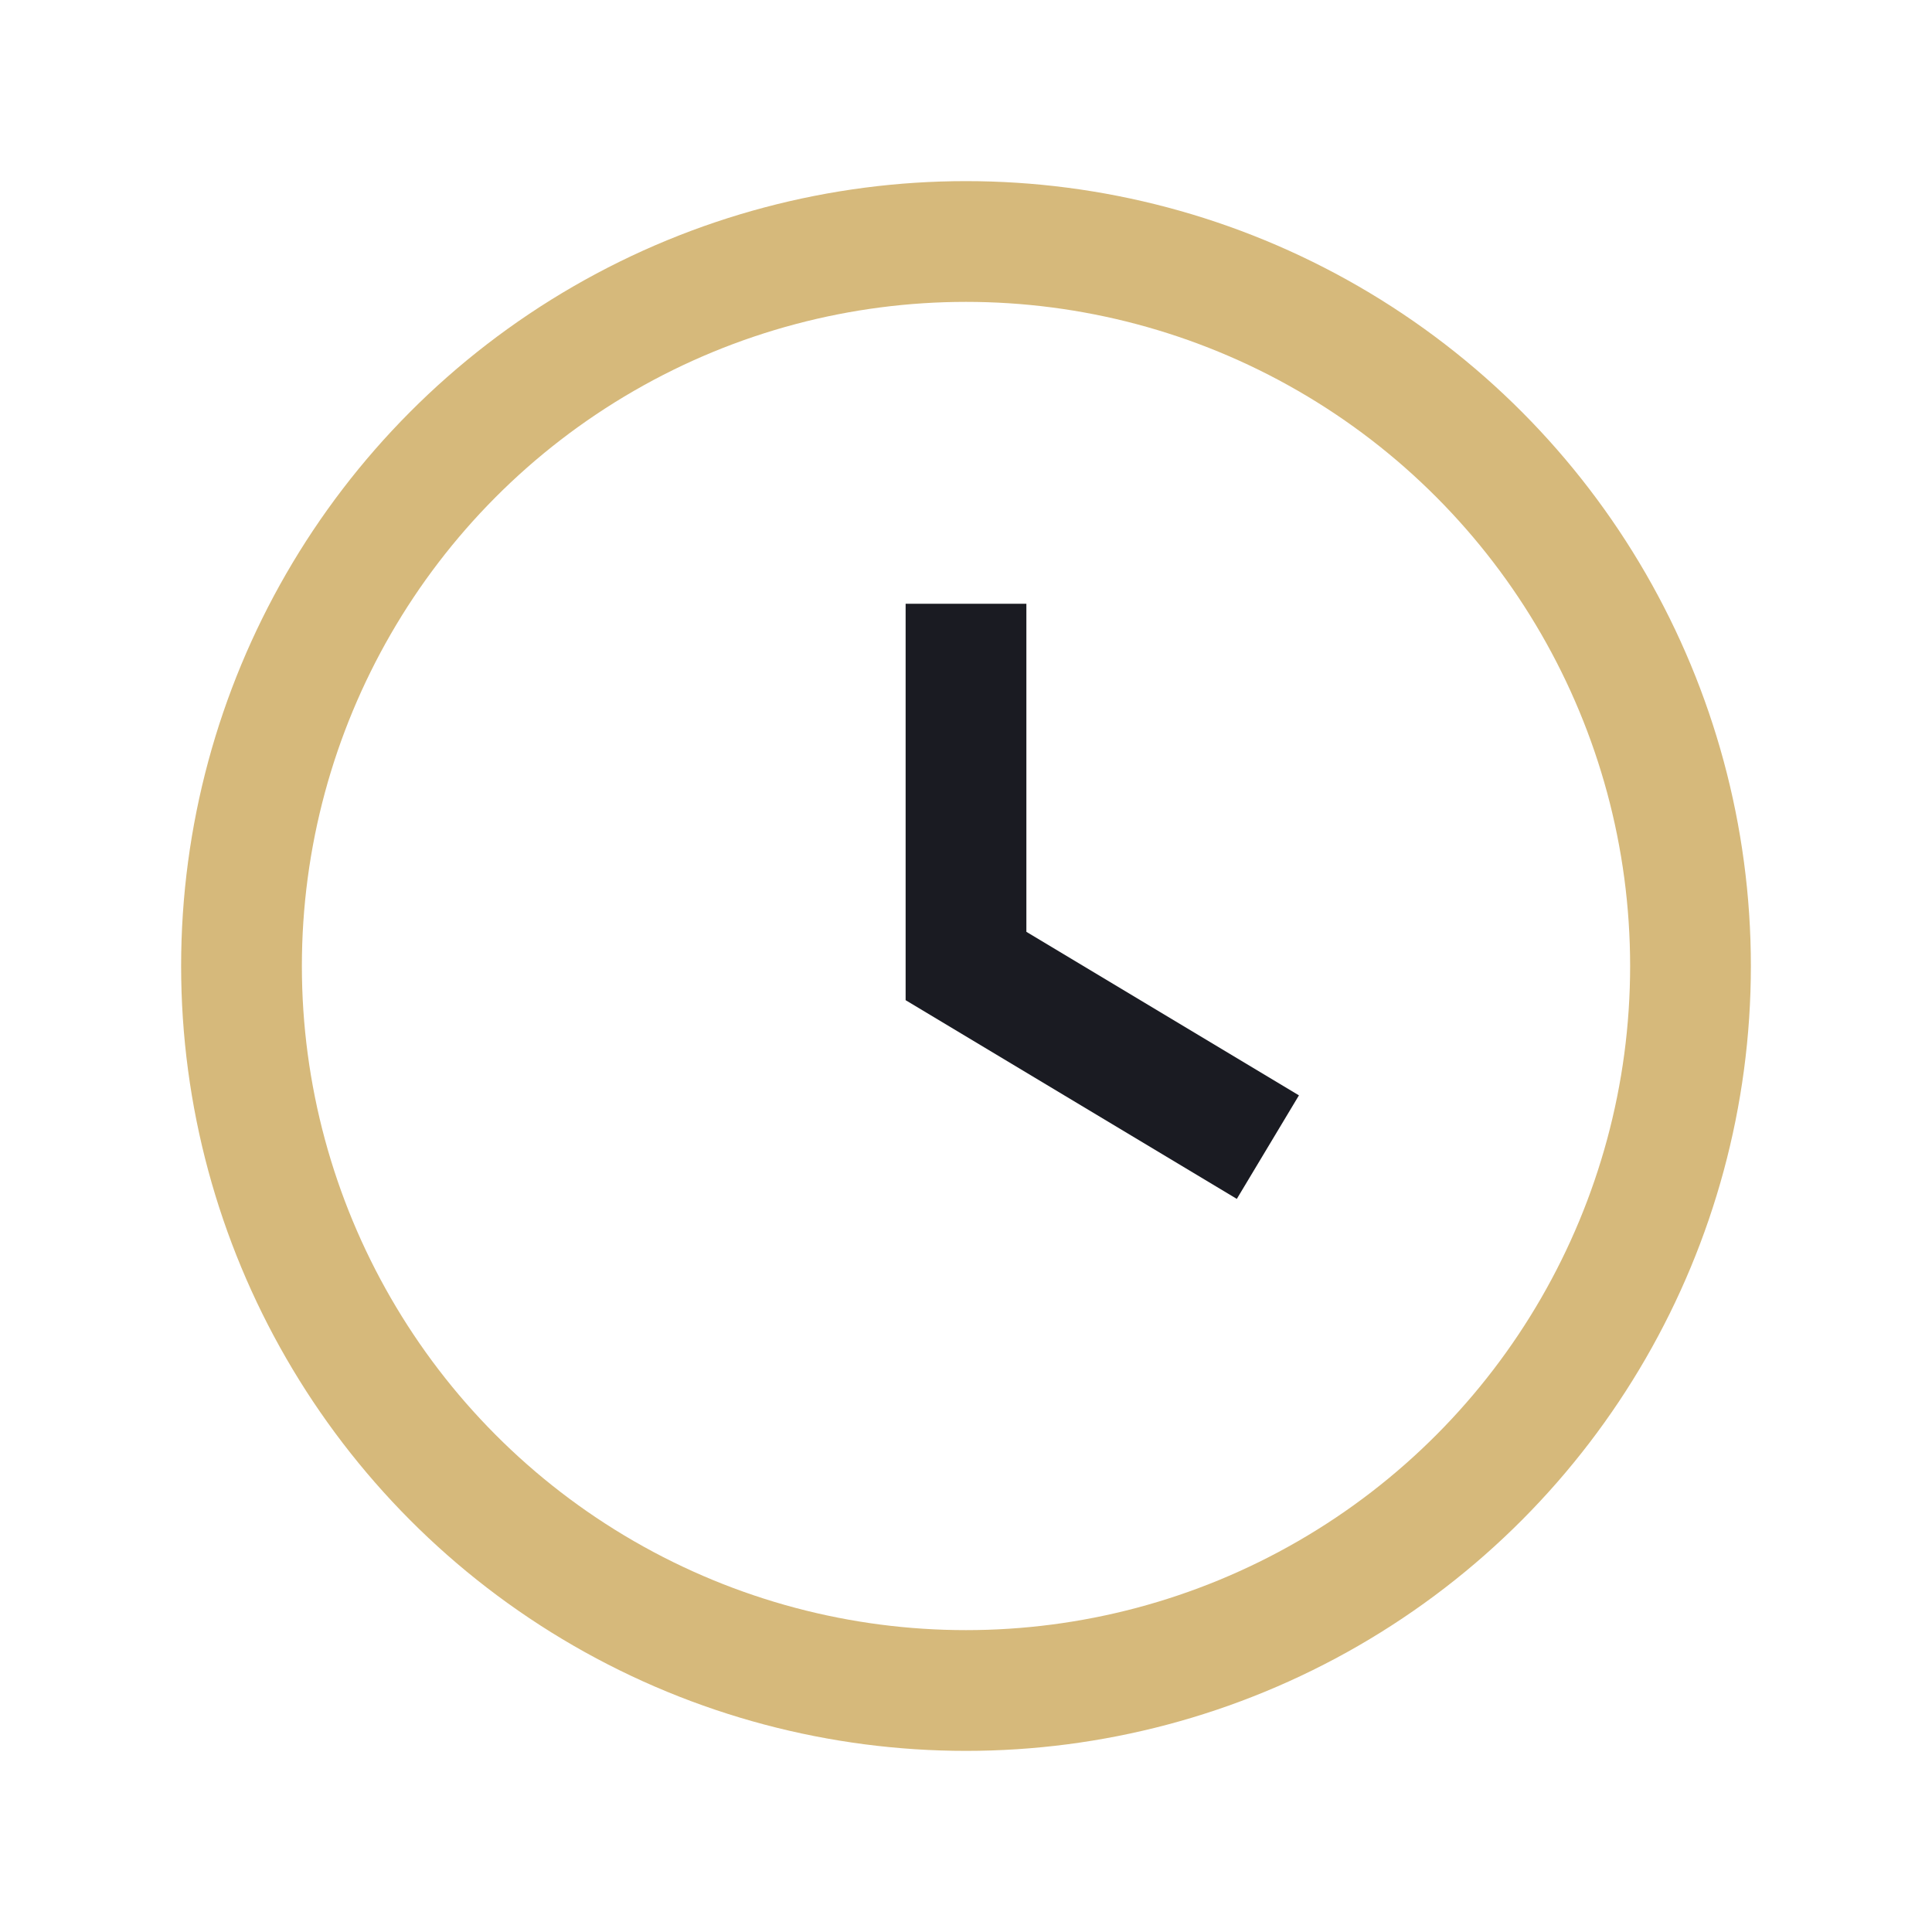
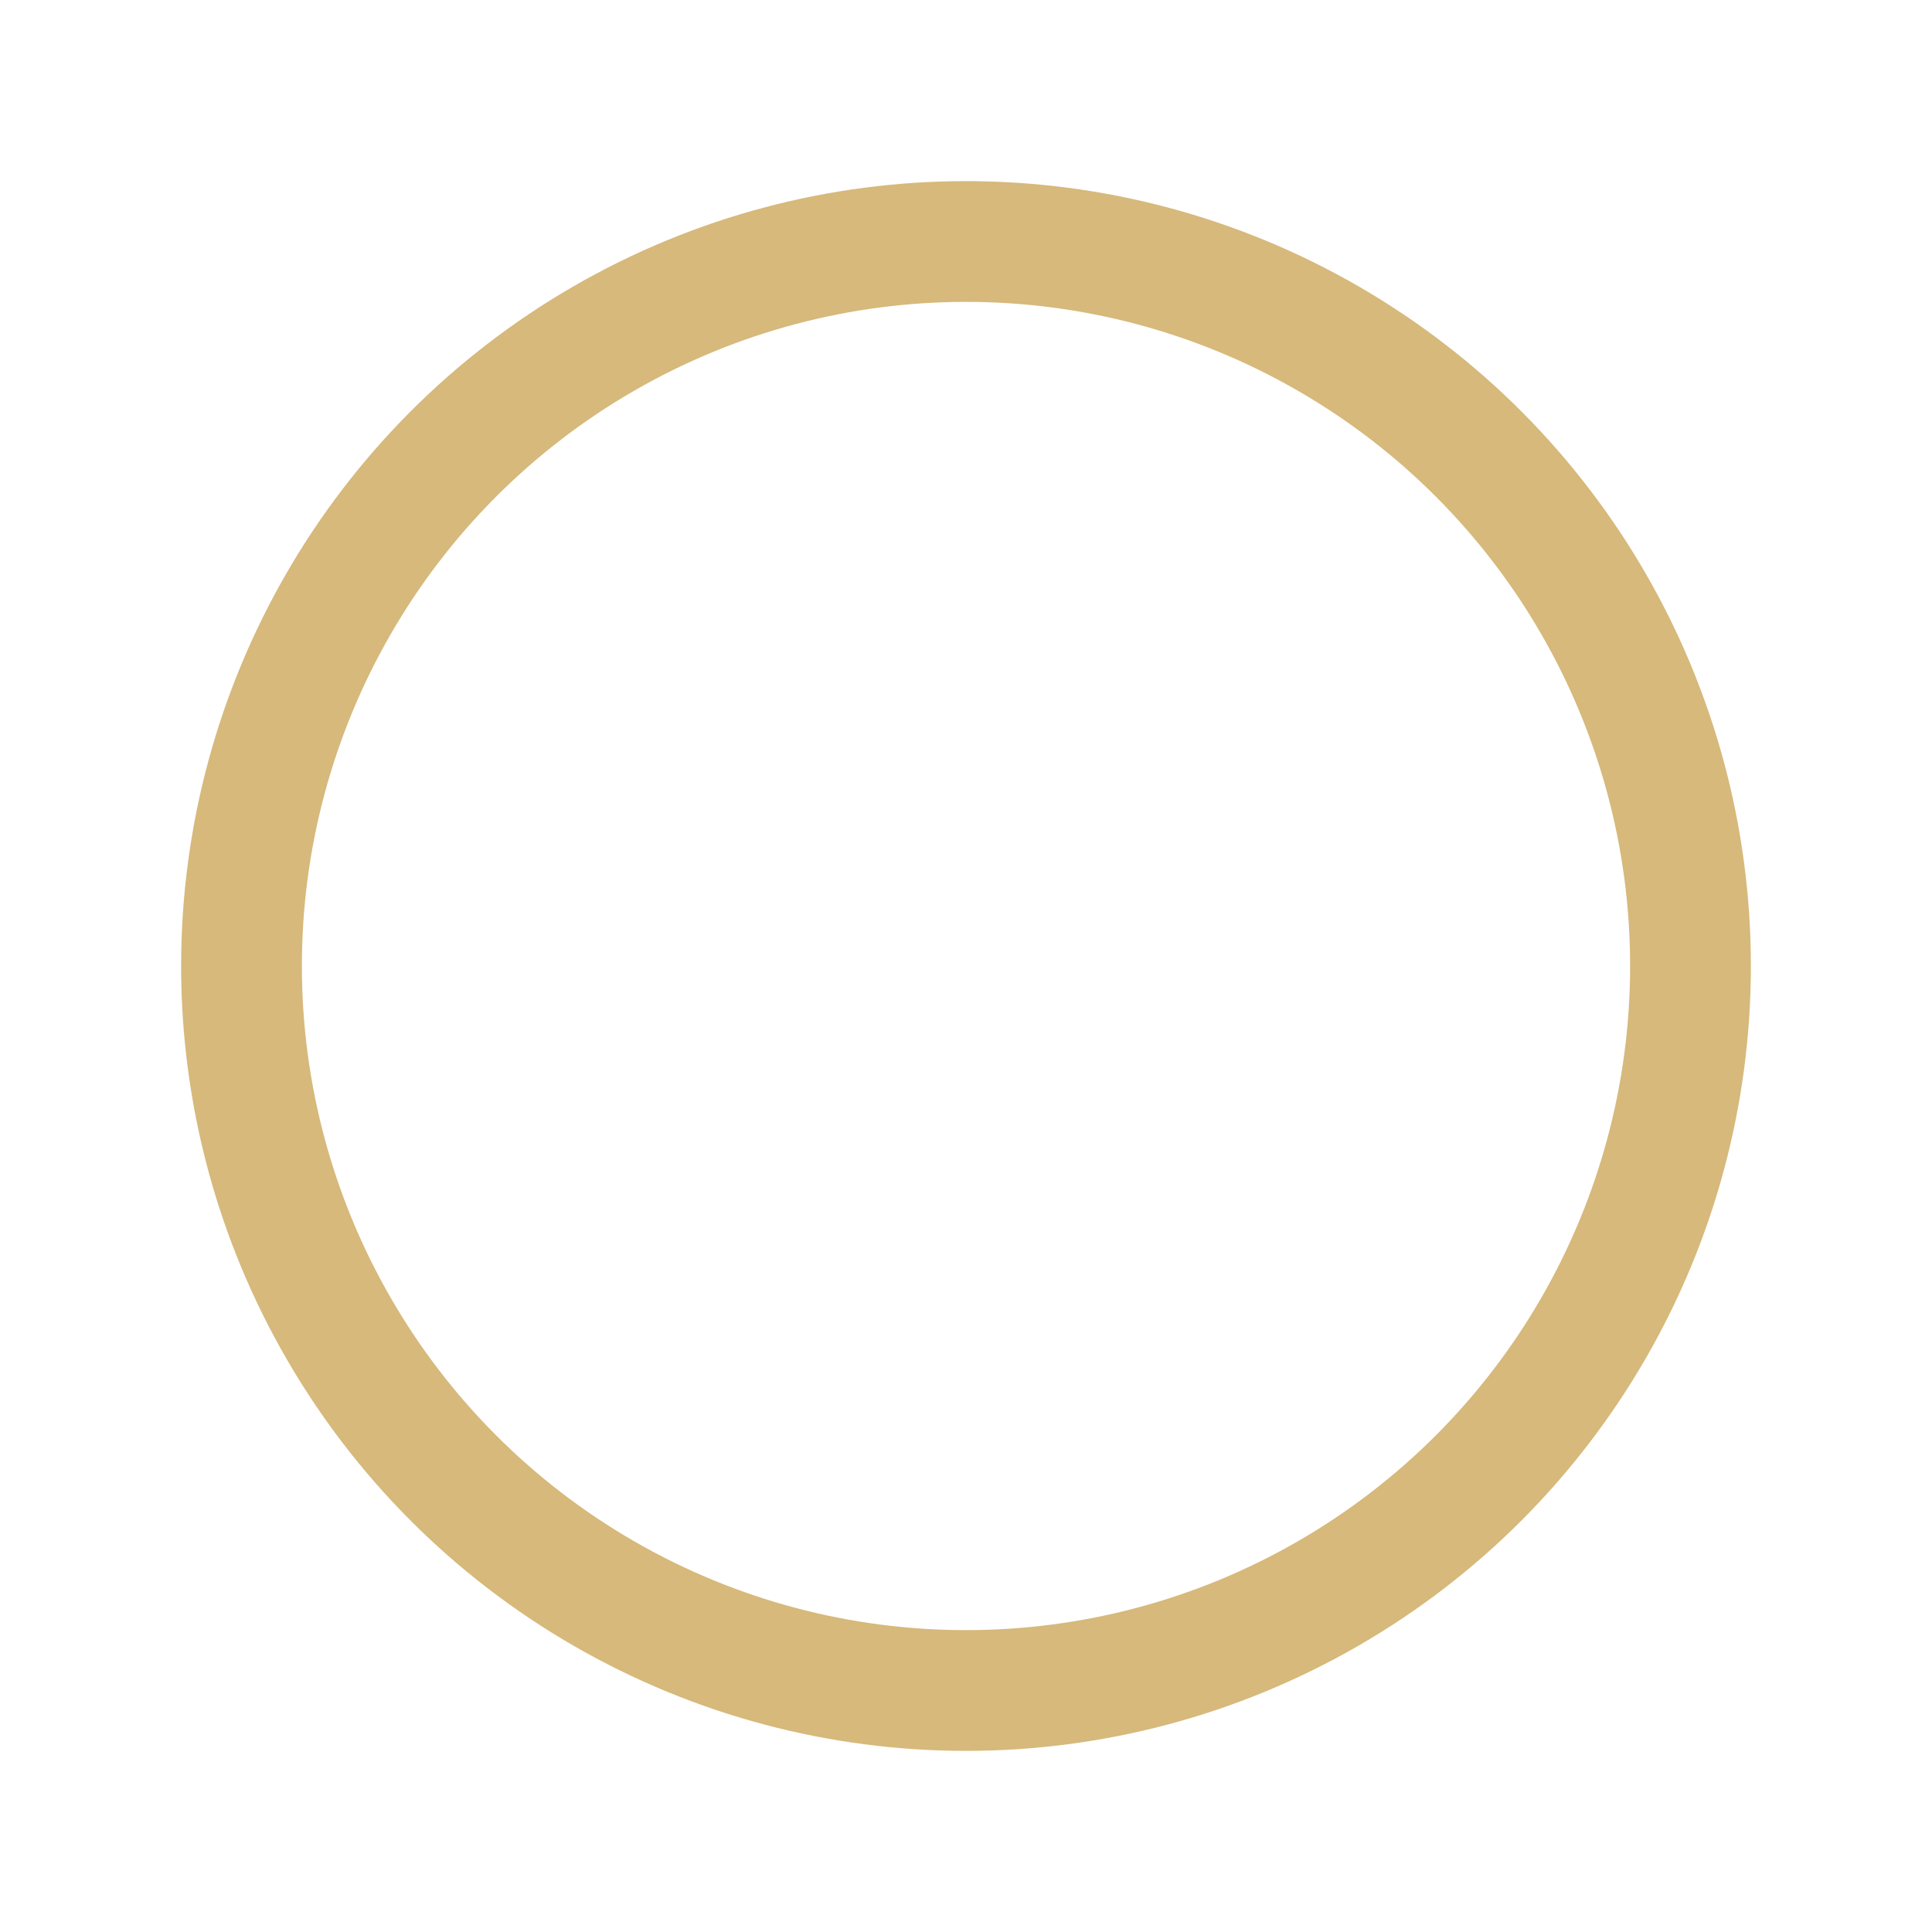
<svg xmlns="http://www.w3.org/2000/svg" width="32" height="32" viewBox="0 0 32 32">
  <circle cx="16" cy="16" r="12" fill="none" stroke="#D6B97B" stroke-width="2" />
-   <path d="M16 10v6l5 3" stroke="#1A1B22" stroke-width="2" fill="none" />
</svg>